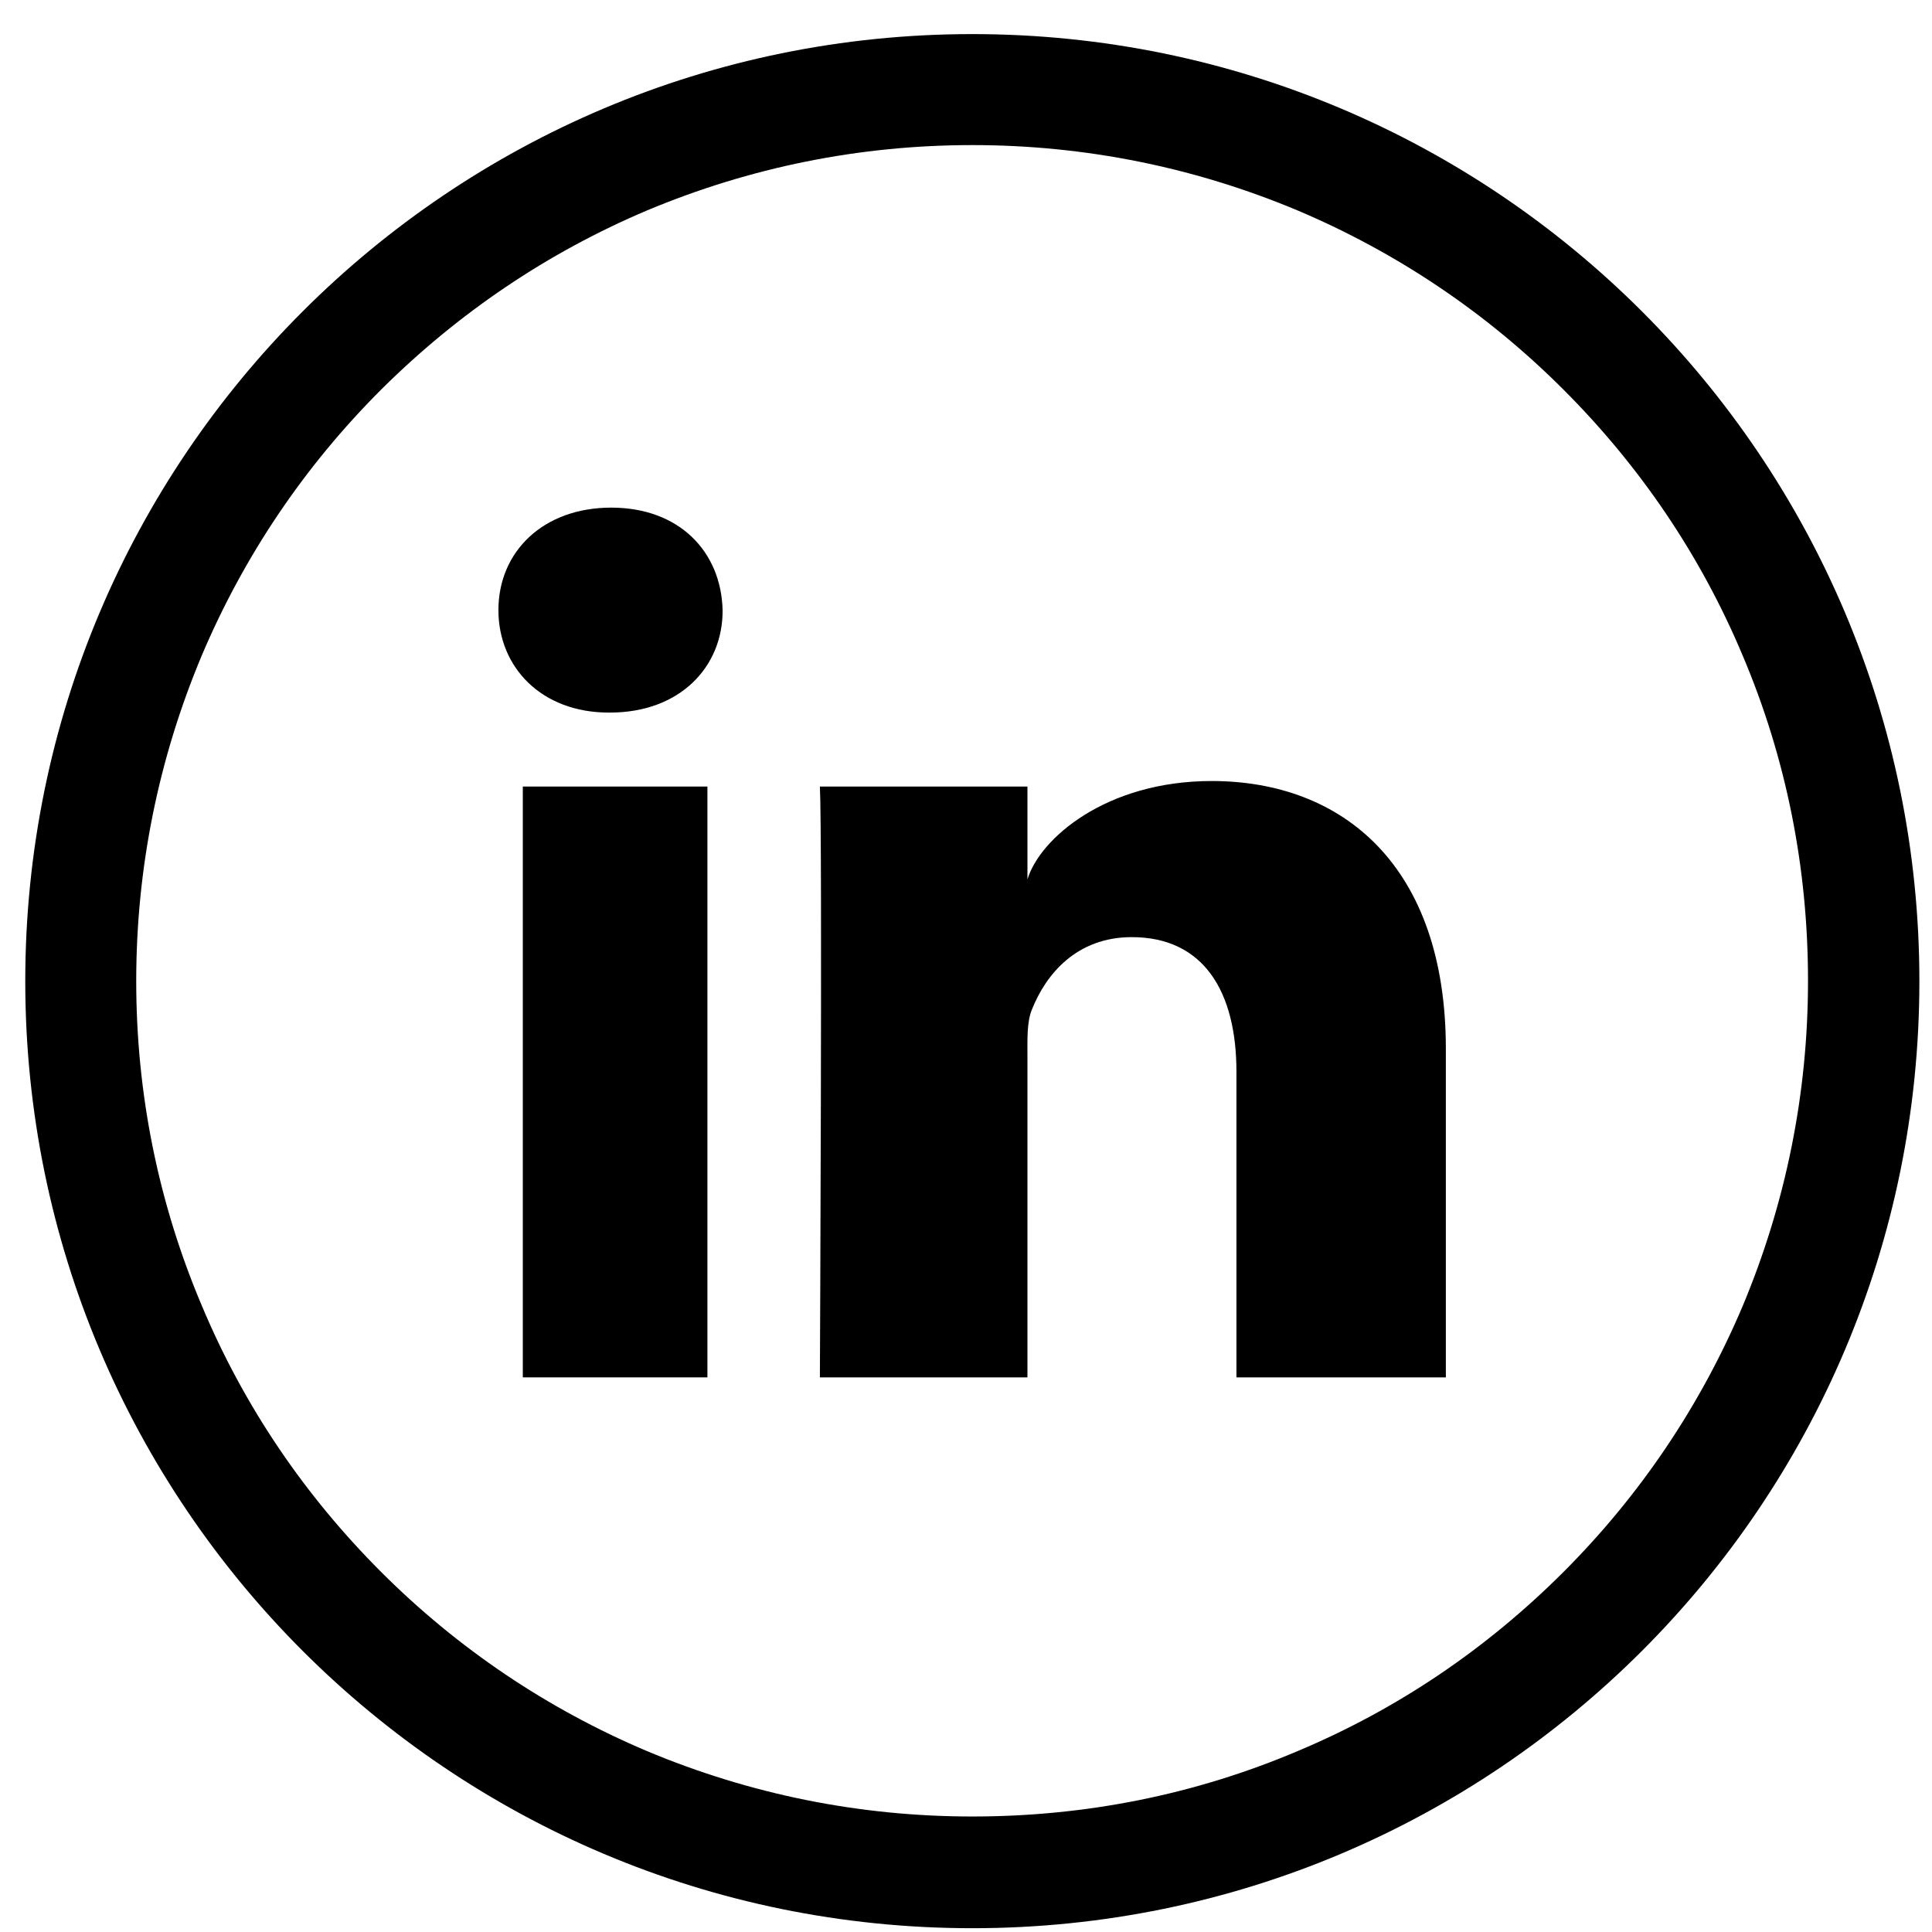
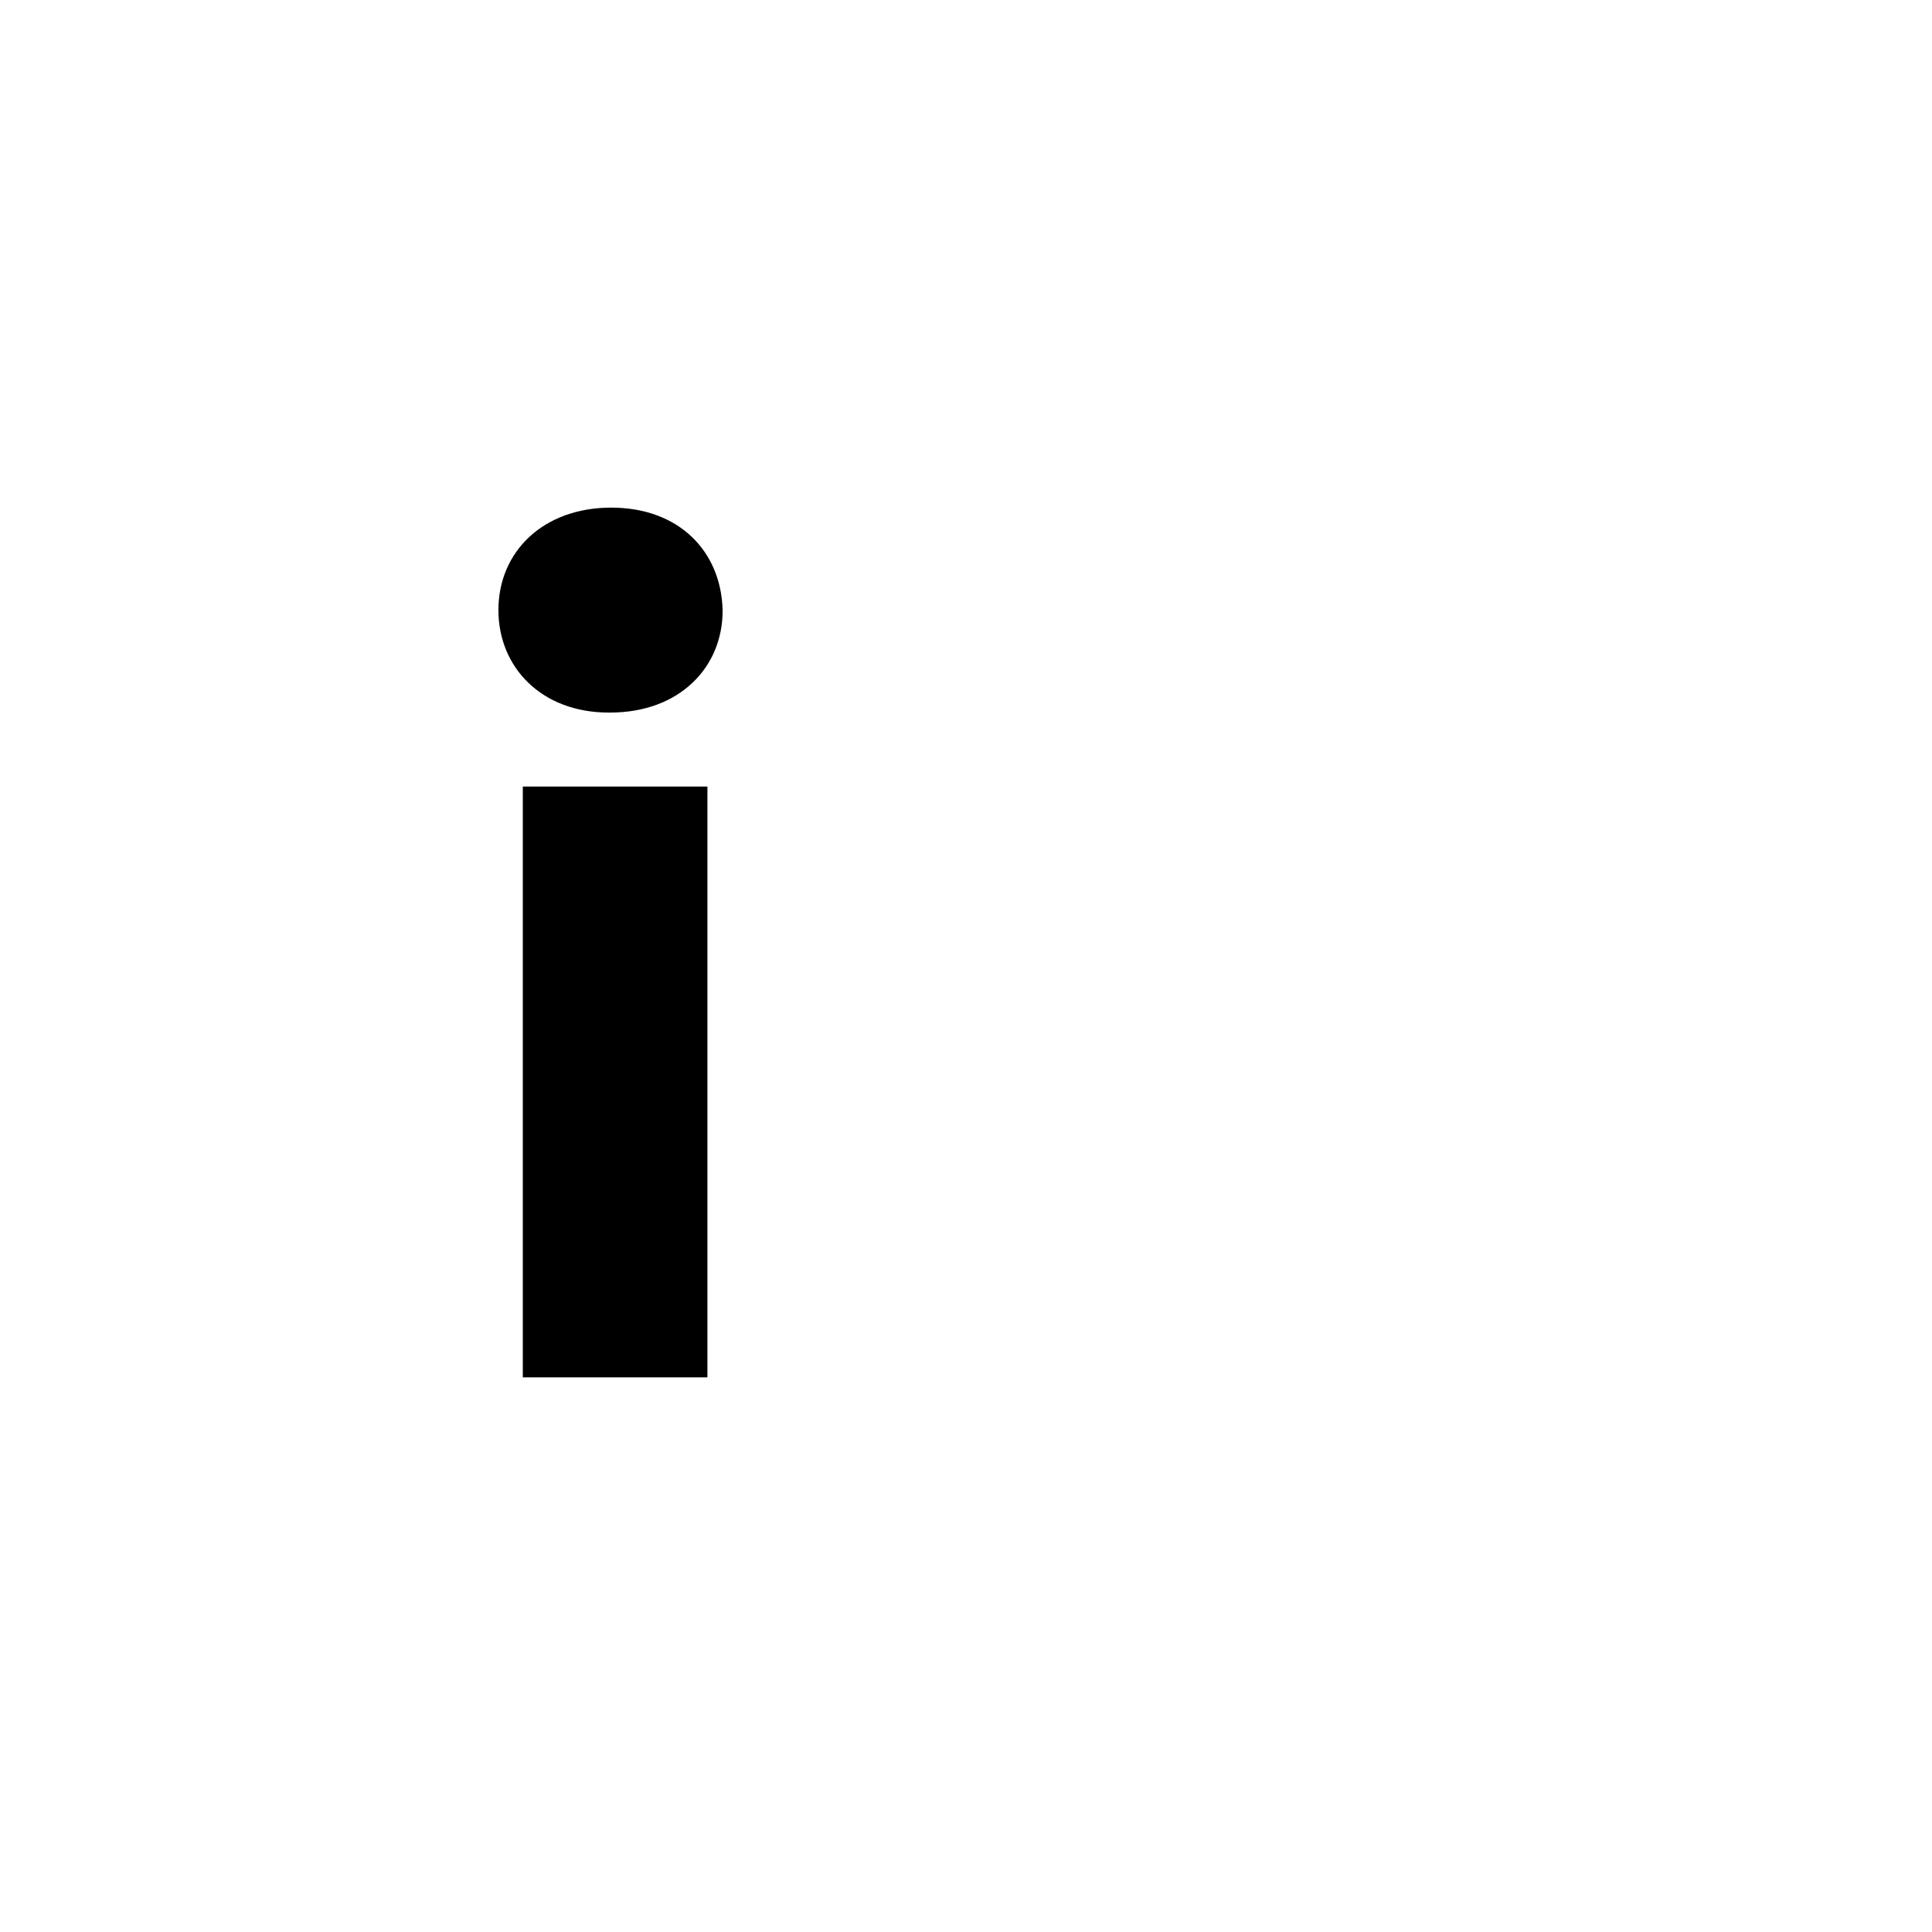
<svg xmlns="http://www.w3.org/2000/svg" width="51" height="51" viewBox="0 0 51 51" fill="none">
  <g clip-path="url(#clip0_115_3172)">
-     <path d="M25.667 0.9C11.858 0.9 0.667 12.091 0.667 25.9C0.667 39.709 11.858 50.9 25.667 50.9C39.475 50.9 50.667 39.709 50.667 25.9C50.667 12.091 39.475 0.9 25.667 0.9ZM41.272 41.496C39.241 43.527 36.887 45.119 34.26 46.222C31.546 47.375 28.655 47.951 25.667 47.951C22.688 47.951 19.797 47.365 17.073 46.222C14.446 45.109 12.083 43.517 10.061 41.496C8.03 39.465 6.438 37.111 5.335 34.484C4.182 31.769 3.596 28.878 3.596 25.9C3.596 22.922 4.182 20.031 5.325 17.306C6.438 14.679 8.03 12.316 10.051 10.295C12.092 8.263 14.446 6.672 17.073 5.558C19.797 4.416 22.688 3.83 25.667 3.83C28.645 3.83 31.536 4.416 34.26 5.558C36.887 6.672 39.251 8.263 41.272 10.285C43.303 12.316 44.895 14.67 45.999 17.297C47.151 20.011 47.727 22.902 47.727 25.89C47.727 28.869 47.141 31.759 45.999 34.484C44.885 37.111 43.294 39.474 41.272 41.496Z" fill="black" />
    <path d="M18.674 20.763H13.801V36.359H18.674V20.763Z" fill="black" />
    <path d="M16.135 13.4C14.338 13.4 13.157 14.562 13.157 16.105C13.157 17.619 14.299 18.81 16.067 18.81H16.106C17.942 18.81 19.084 17.609 19.075 16.105C19.036 14.562 17.932 13.4 16.135 13.4Z" fill="black" />
-     <path d="M31.985 20.617C29.192 20.617 27.444 22.14 27.122 23.215V20.763H21.643C21.712 22.062 21.643 36.359 21.643 36.359H27.122V27.931C27.122 27.453 27.102 26.984 27.239 26.652C27.61 25.715 28.421 24.738 29.875 24.738C31.78 24.738 32.639 26.183 32.639 28.293V36.359H38.167V27.687C38.167 22.863 35.452 20.617 31.985 20.617Z" fill="black" />
  </g>
  <defs>
    <clipPath id="clip0_115_3172">
      <rect width="50" height="50" fill="white" transform="translate(0.667 0.9)" />
    </clipPath>
  </defs>
</svg>